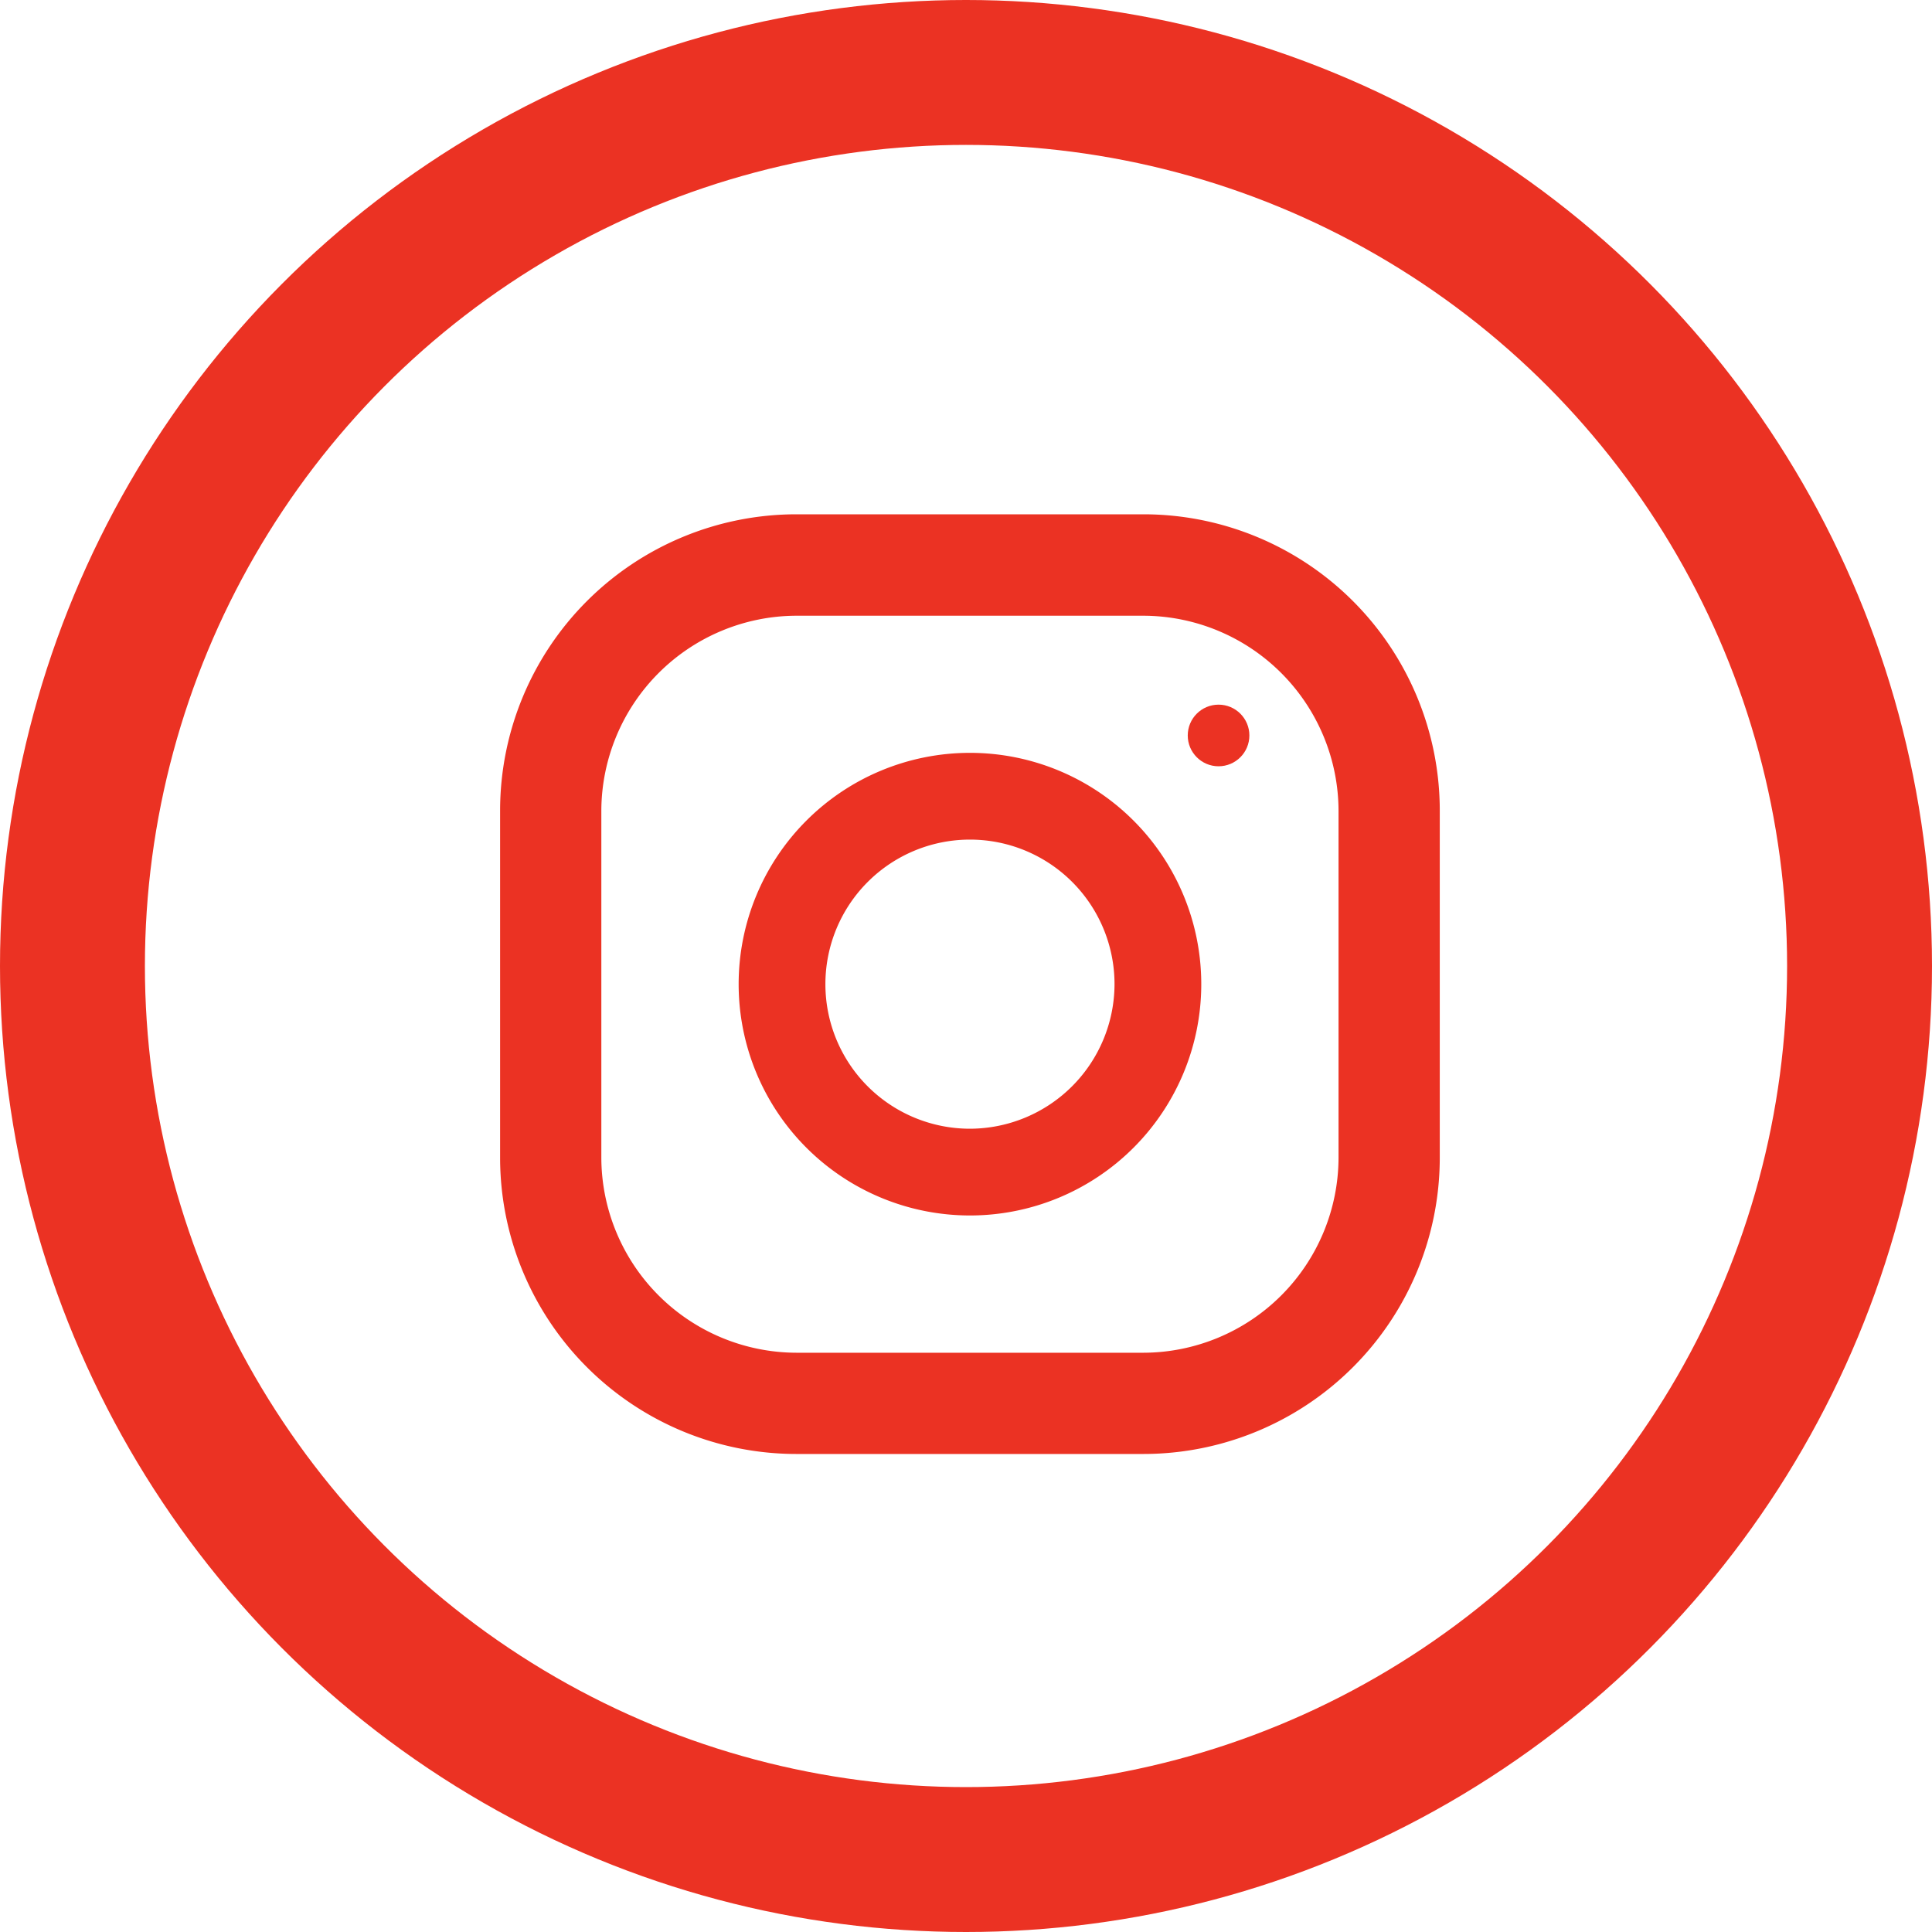
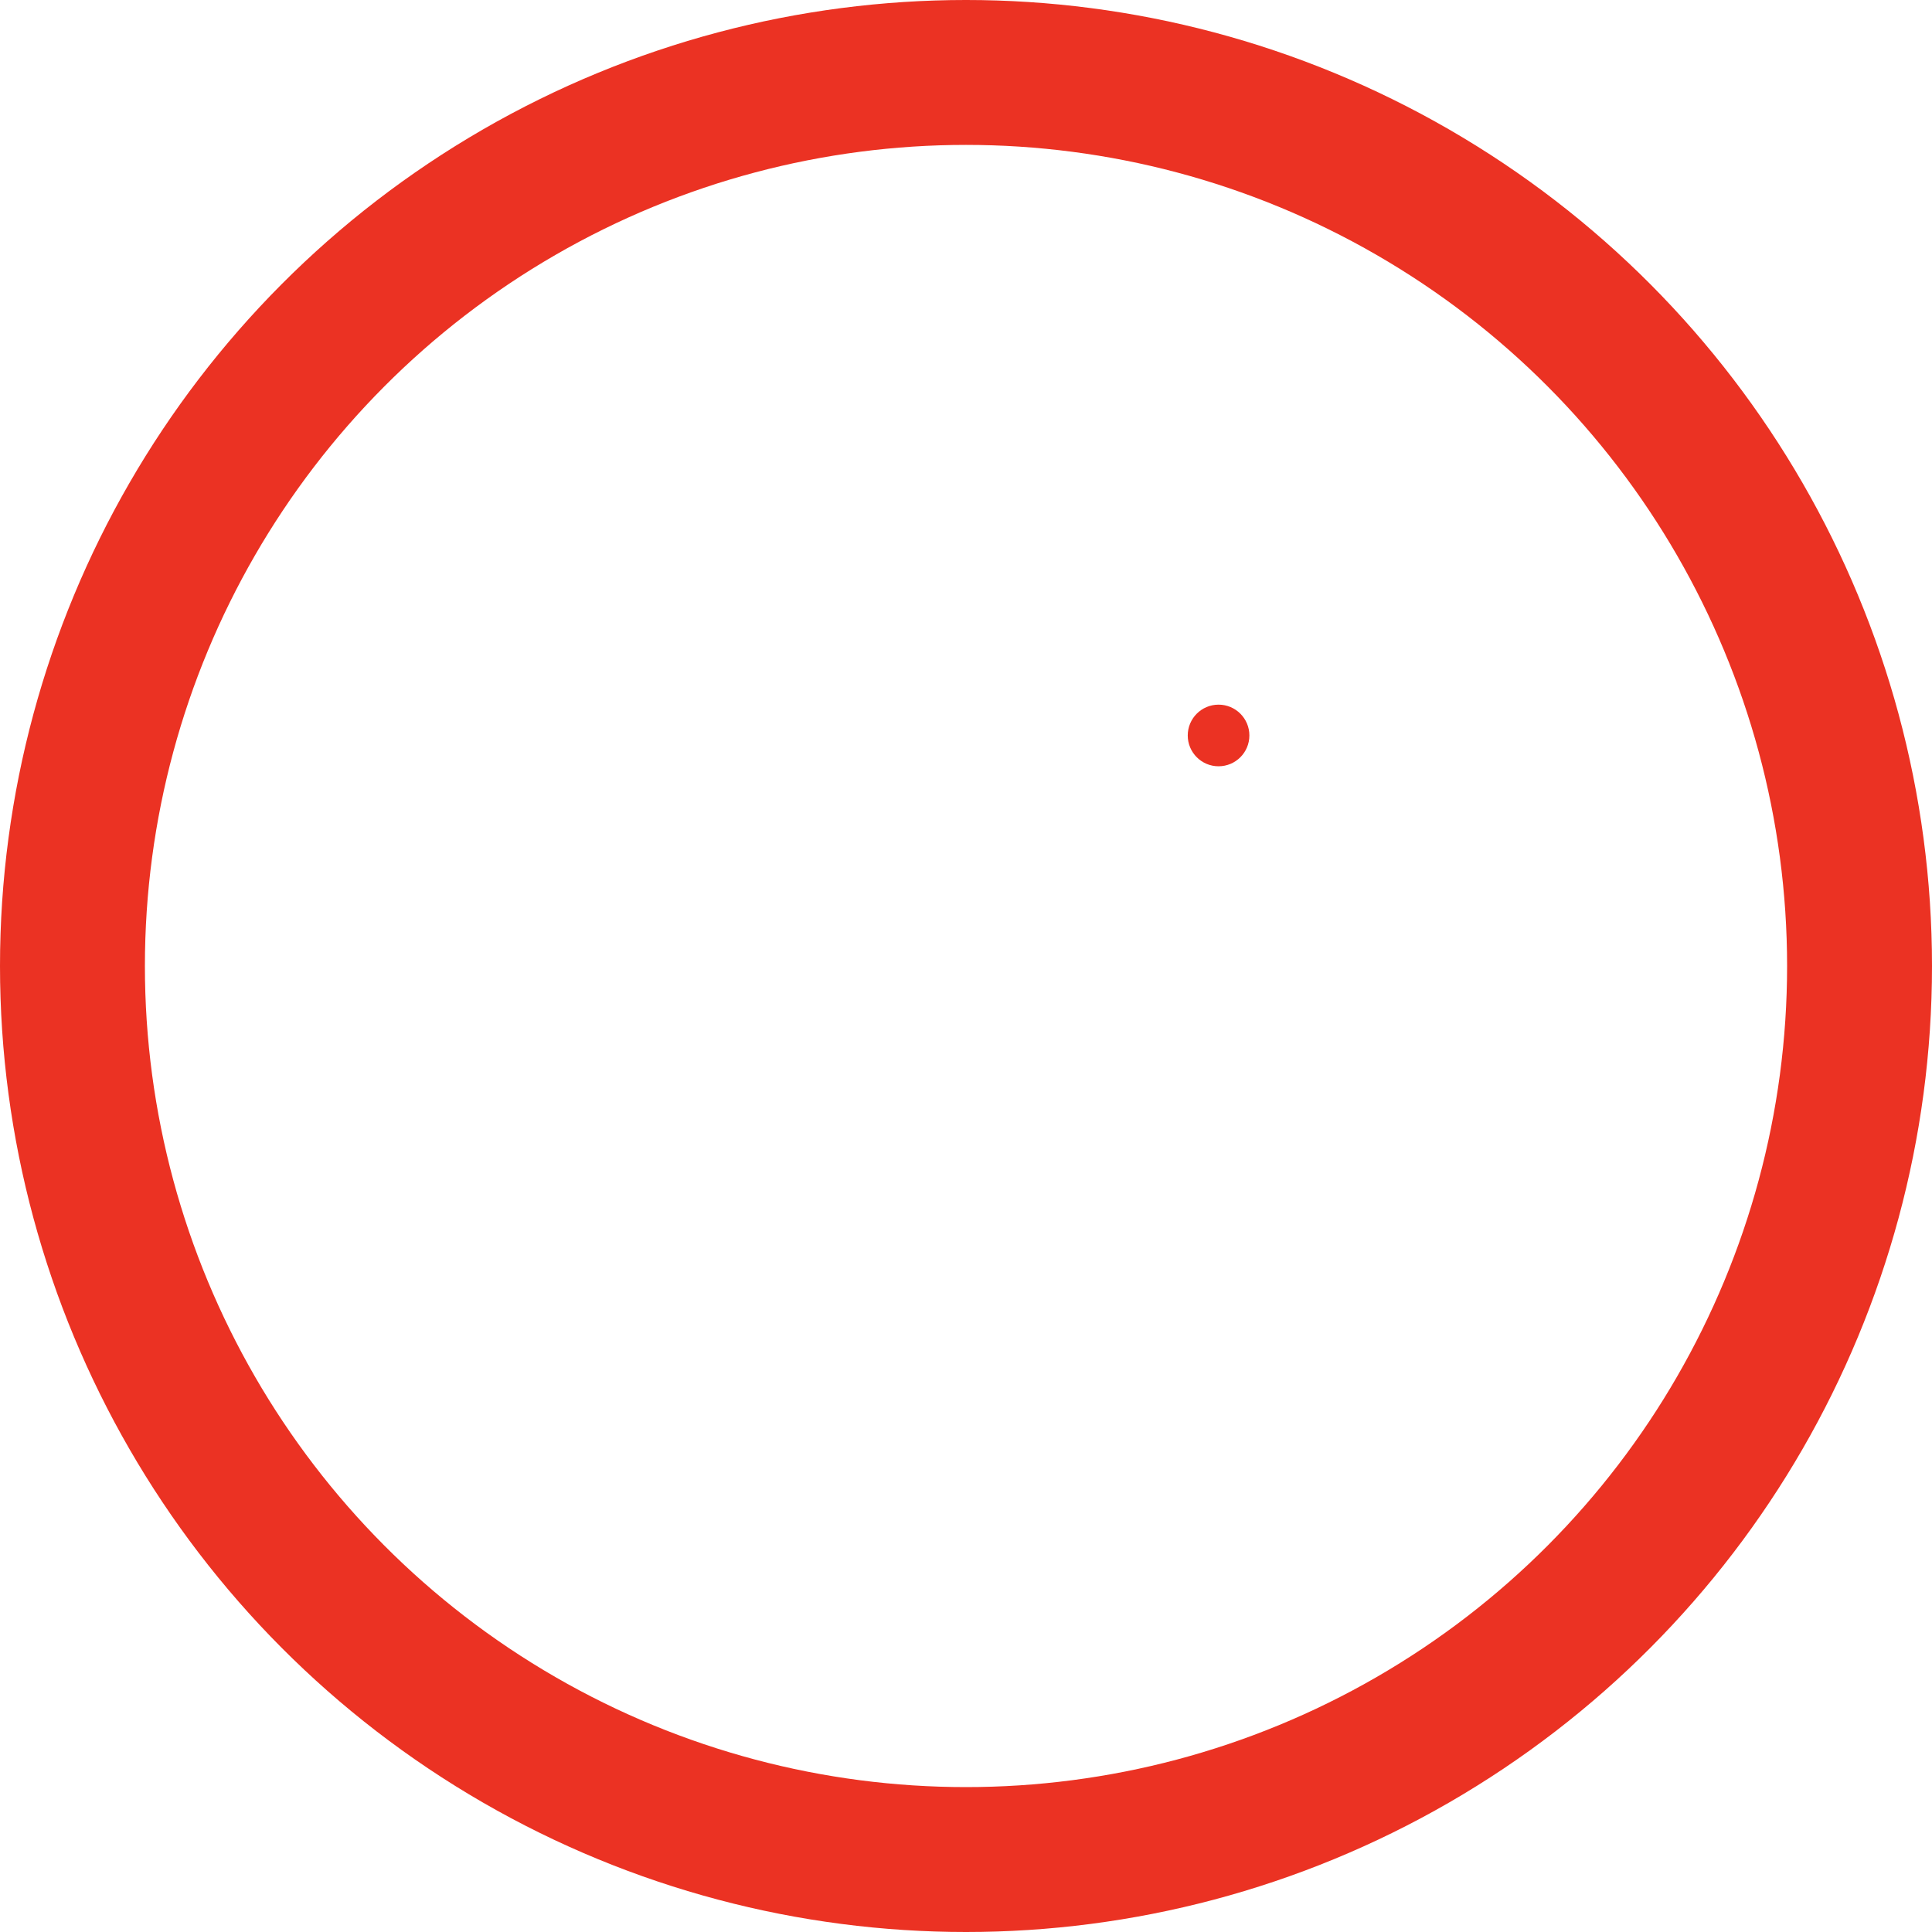
<svg xmlns="http://www.w3.org/2000/svg" width="40" height="40" viewBox="0 0 40 40">
  <g id="instagram-red" transform="translate(-483.93 -5503.936)">
    <g id="Ellipse_14" data-name="Ellipse 14" transform="translate(483.93 5503.936)" fill="none" stroke="#EB3223" stroke-width="3">
      <circle cx="20" cy="20" r="20" stroke="none" />
      <circle cx="20" cy="20" r="18.5" fill="none" />
    </g>
    <g id="instagram" transform="translate(494.434 5514.734)">
      <g id="Group_25" data-name="Group 25">
-         <path id="Path_241" data-name="Path 241" d="M13.169,0H5.986A5.986,5.986,0,0,0,0,5.986v7.183a5.986,5.986,0,0,0,5.986,5.986h7.183a5.986,5.986,0,0,0,5.986-5.986V5.986A5.986,5.986,0,0,0,13.169,0Zm4.19,13.169a4.2,4.2,0,0,1-4.19,4.19H5.986a4.2,4.2,0,0,1-4.19-4.19V5.986A4.2,4.2,0,0,1,5.986,1.8h7.183a4.2,4.2,0,0,1,4.19,4.19Z" fill="#EB3223" stroke="#EB3223" stroke-width="0.3" />
-       </g>
+         </g>
      <g id="Group_27" data-name="Group 27" transform="translate(4.789 4.789)">
-         <path id="Path_242" data-name="Path 242" d="M132.789,128a4.789,4.789,0,1,0,4.789,4.789A4.789,4.789,0,0,0,132.789,128Zm0,7.782a2.993,2.993,0,1,1,2.993-2.993A3,3,0,0,1,132.789,135.782Z" transform="translate(-128 -128)" fill="#EB3223" />
-       </g>
+         </g>
      <circle id="Ellipse_12" data-name="Ellipse 12" cx="0.638" cy="0.638" r="0.638" transform="translate(14.087 3.791)" fill="#EB3223" />
    </g>
  </g>
</svg>